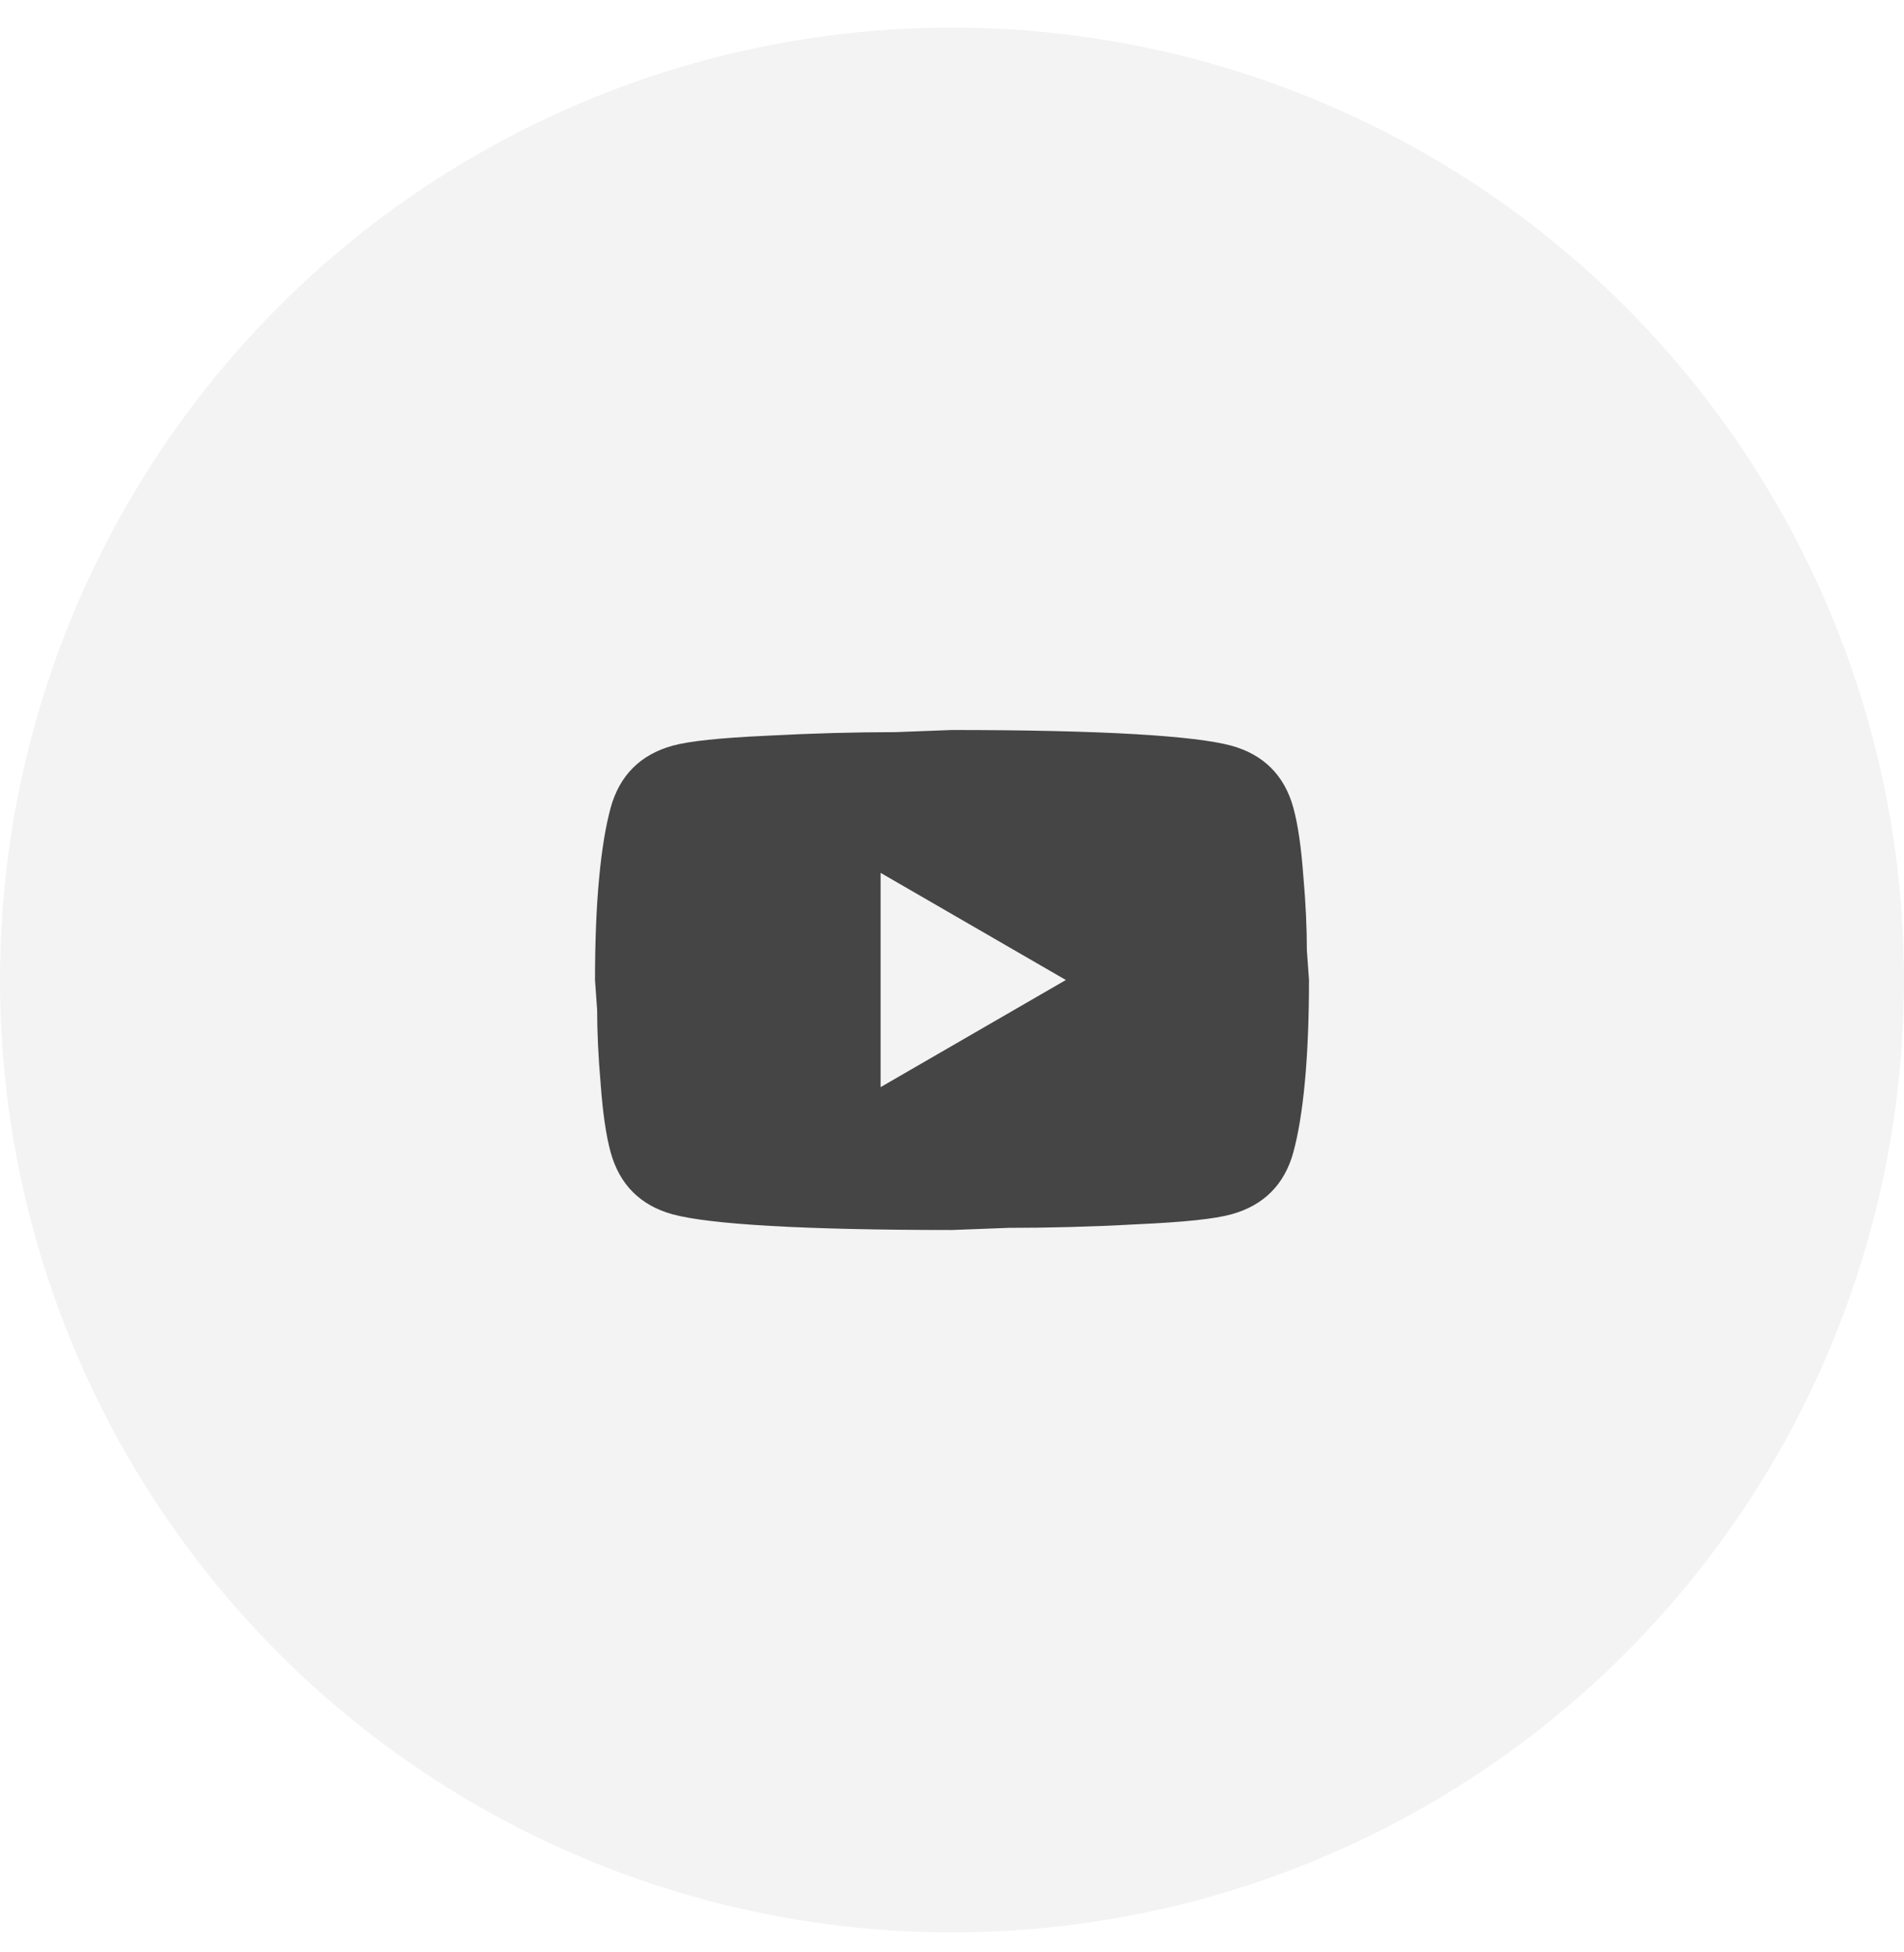
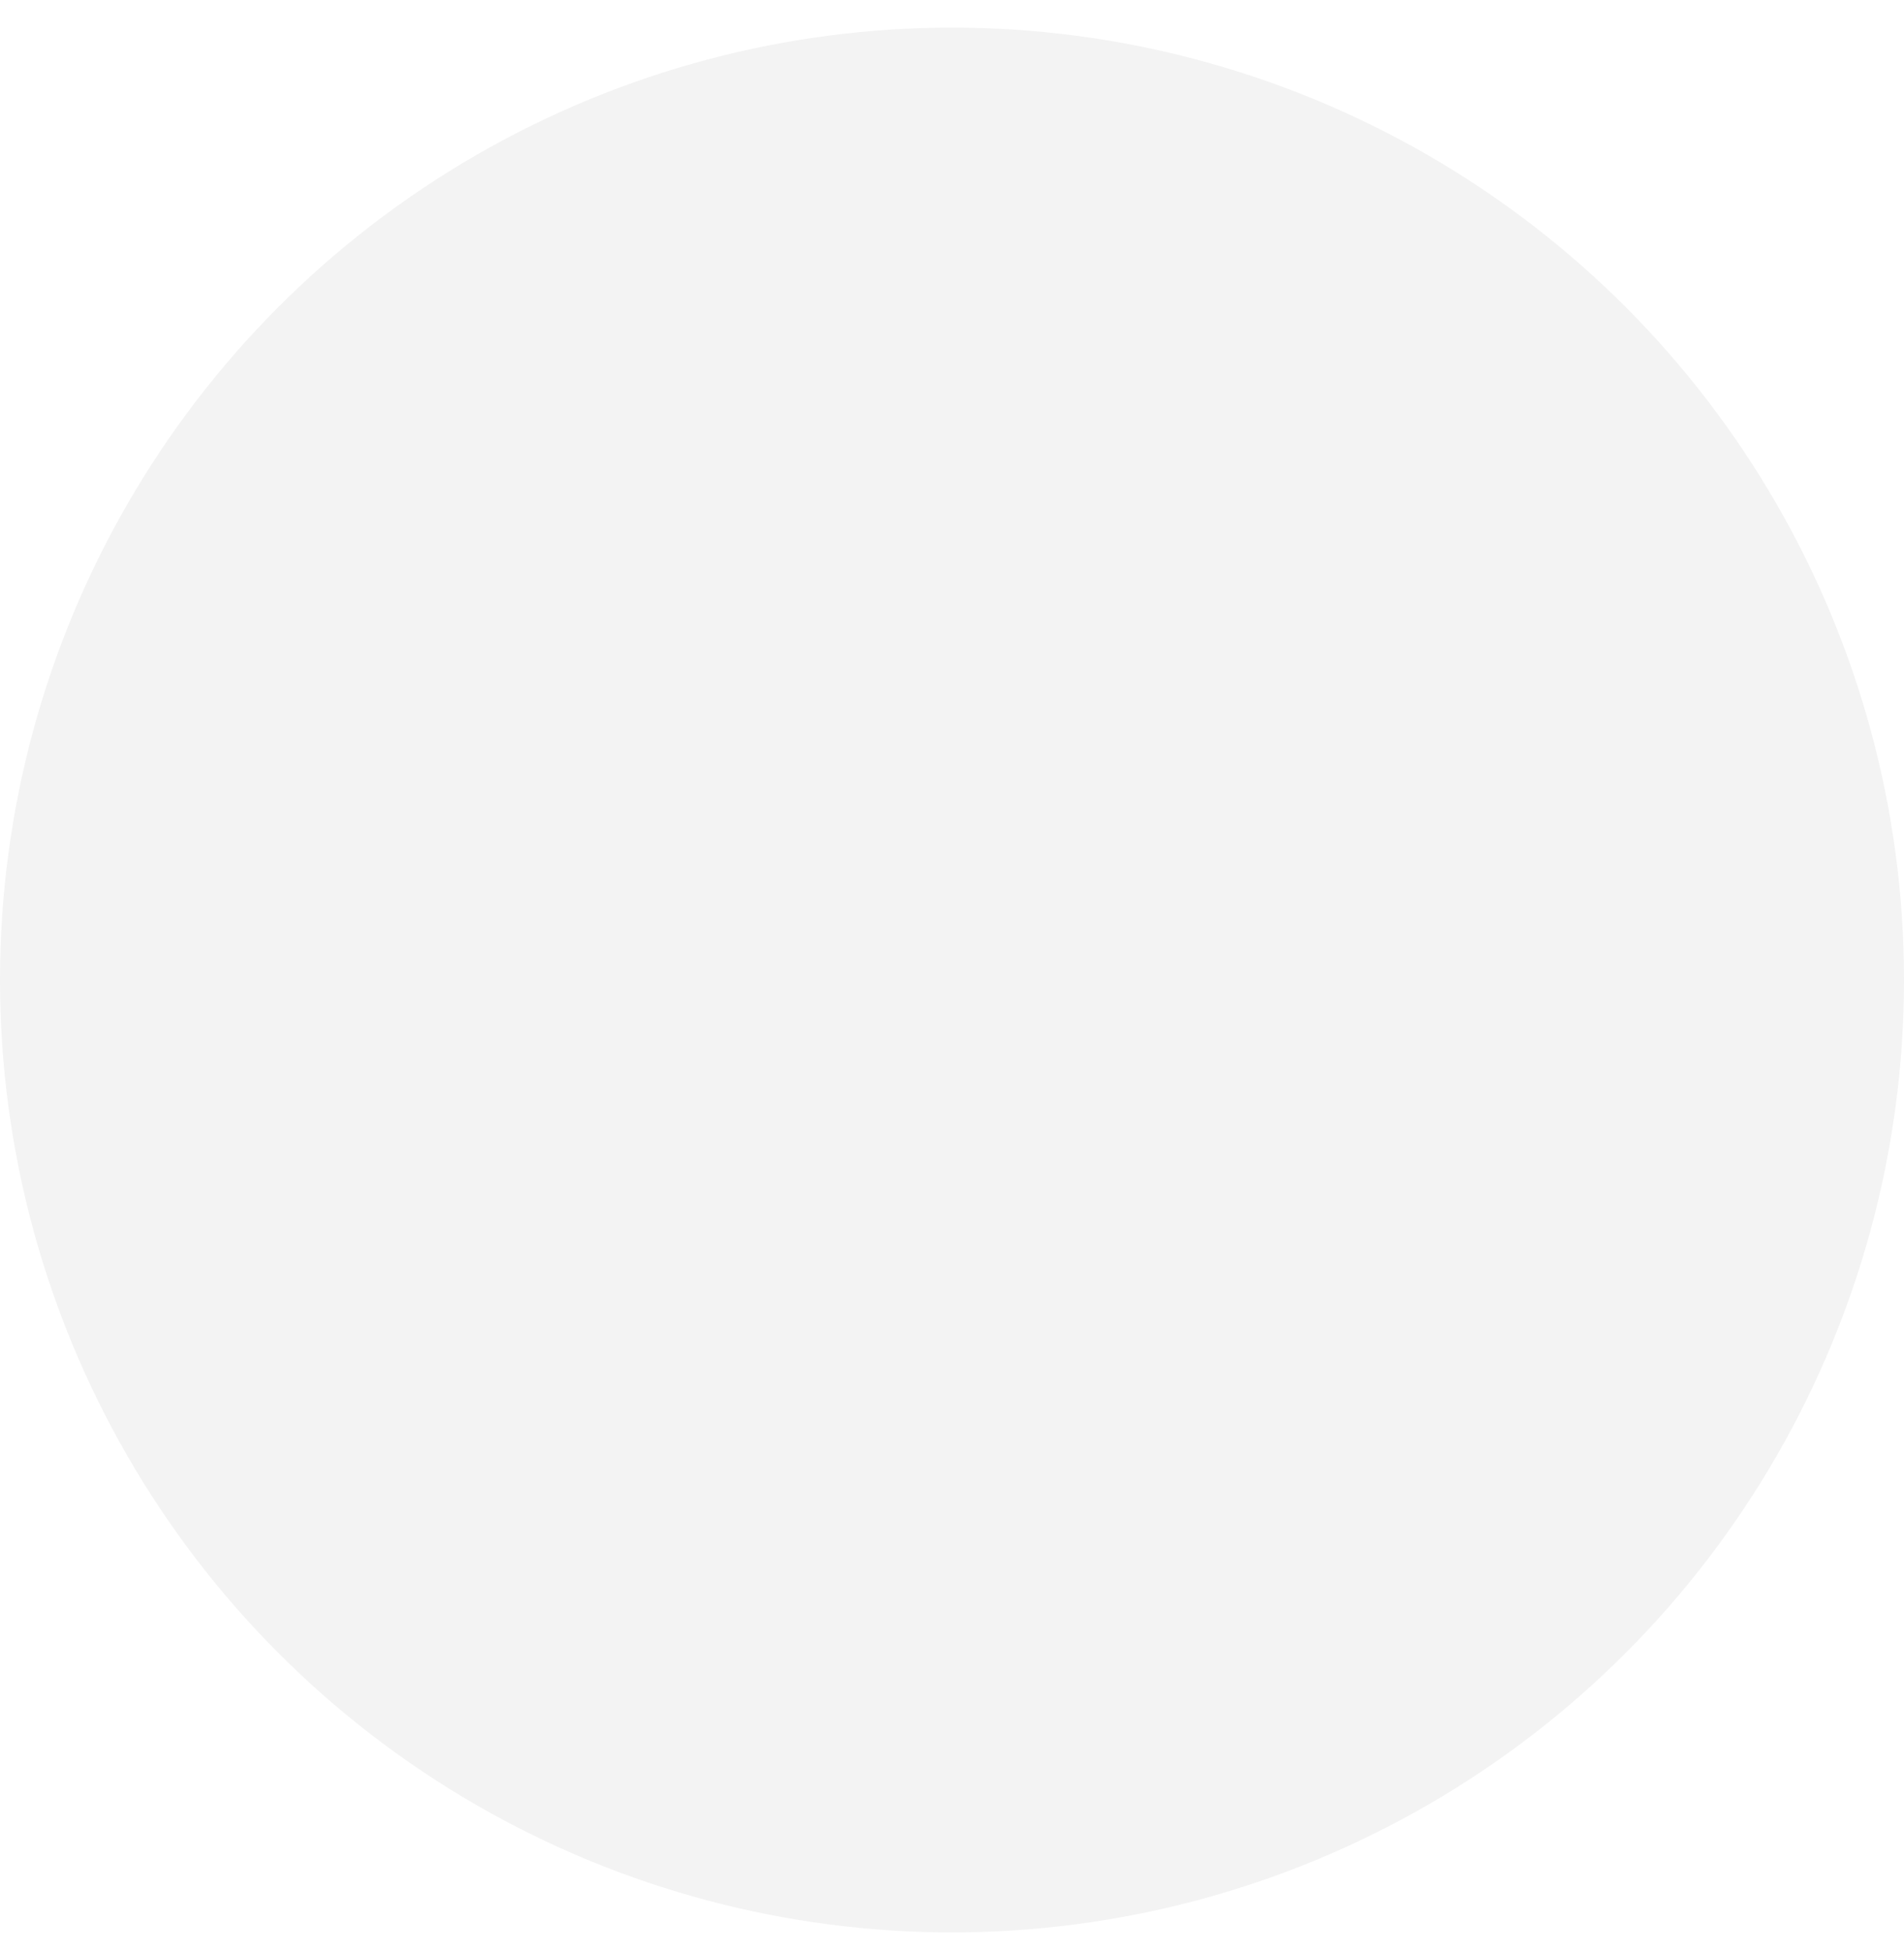
<svg xmlns="http://www.w3.org/2000/svg" width="40" height="41" viewBox="0 0 40 41" fill="none">
  <circle cx="20" cy="20.58" r="20" fill="black" fill-opacity="0.05" />
-   <path d="M18.5 22.83L22.392 20.58L18.5 18.33V22.83ZM27.17 16.958C27.267 17.31 27.335 17.783 27.38 18.383C27.433 18.983 27.455 19.5 27.455 19.95L27.5 20.58C27.5 22.223 27.38 23.43 27.17 24.203C26.983 24.878 26.547 25.313 25.872 25.5C25.52 25.598 24.875 25.665 23.885 25.71C22.91 25.763 22.017 25.785 21.192 25.785L20 25.83C16.858 25.83 14.9 25.71 14.127 25.5C13.453 25.313 13.018 24.878 12.83 24.203C12.732 23.85 12.665 23.378 12.62 22.778C12.568 22.178 12.545 21.66 12.545 21.21L12.5 20.58C12.5 18.938 12.62 17.73 12.83 16.958C13.018 16.283 13.453 15.848 14.127 15.66C14.48 15.563 15.125 15.495 16.115 15.45C17.09 15.398 17.983 15.375 18.808 15.375L20 15.33C23.142 15.33 25.1 15.45 25.872 15.66C26.547 15.848 26.983 16.283 27.17 16.958Z" fill="#454545" />
</svg>